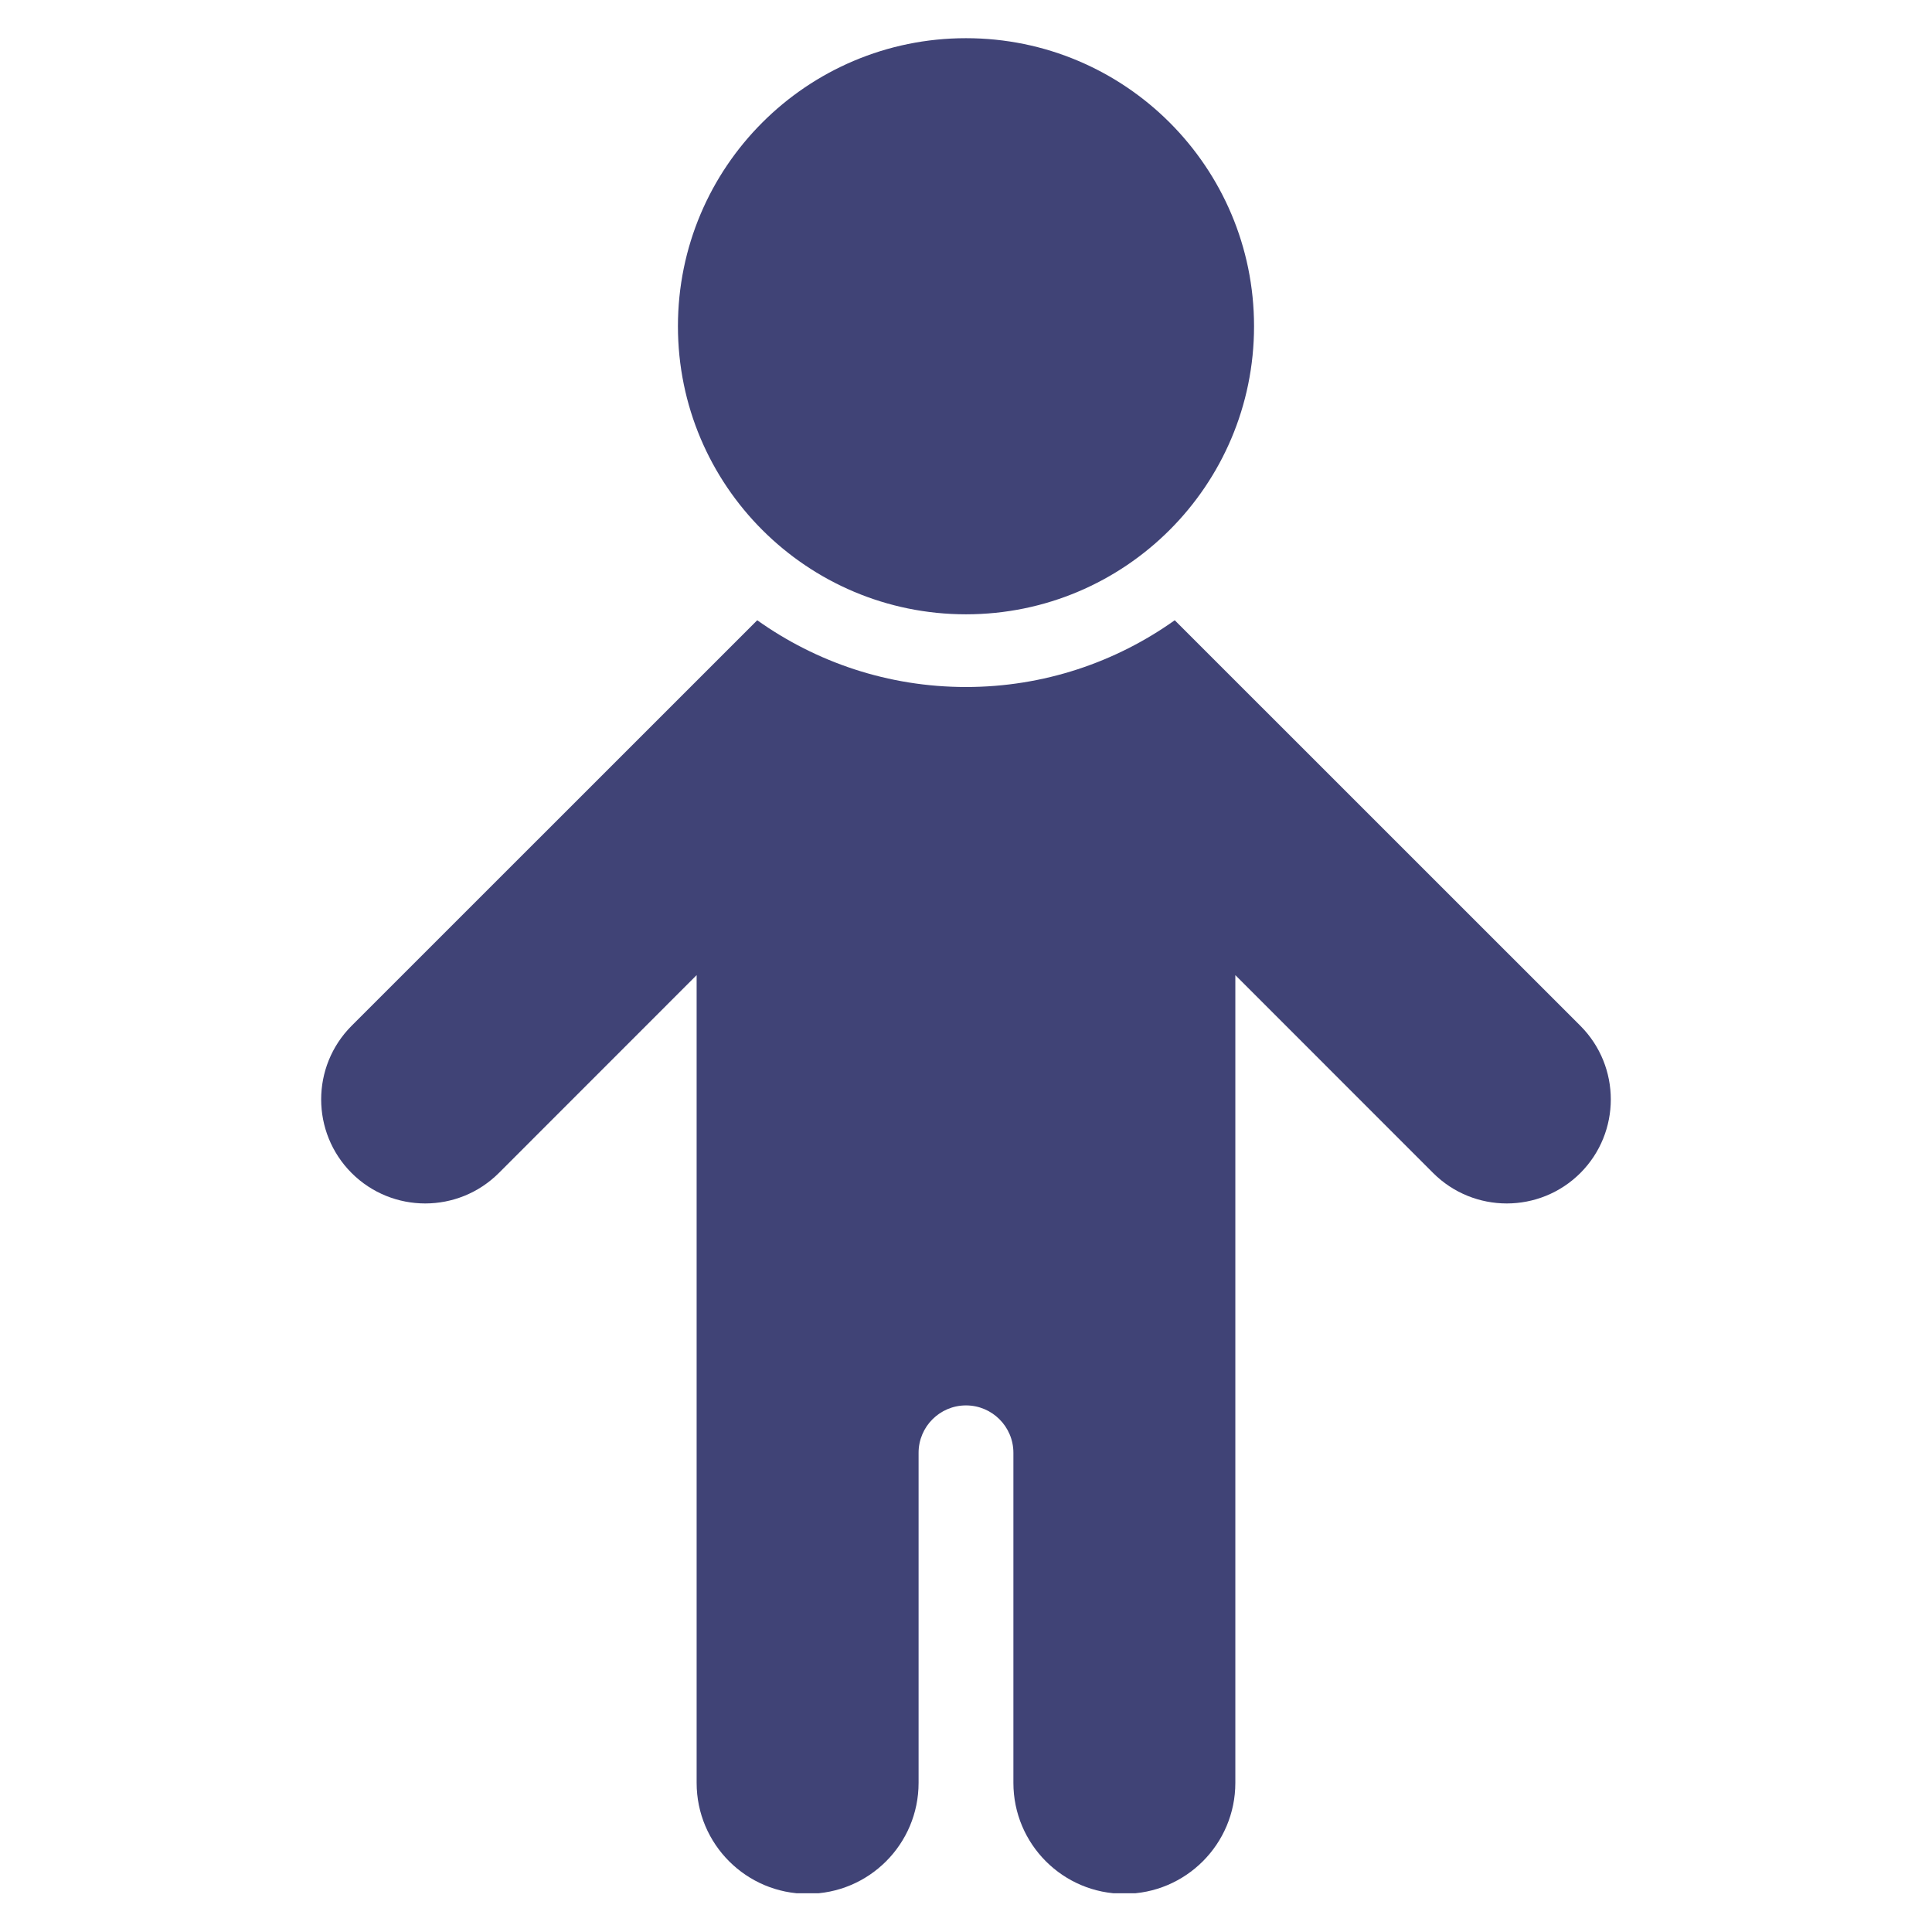
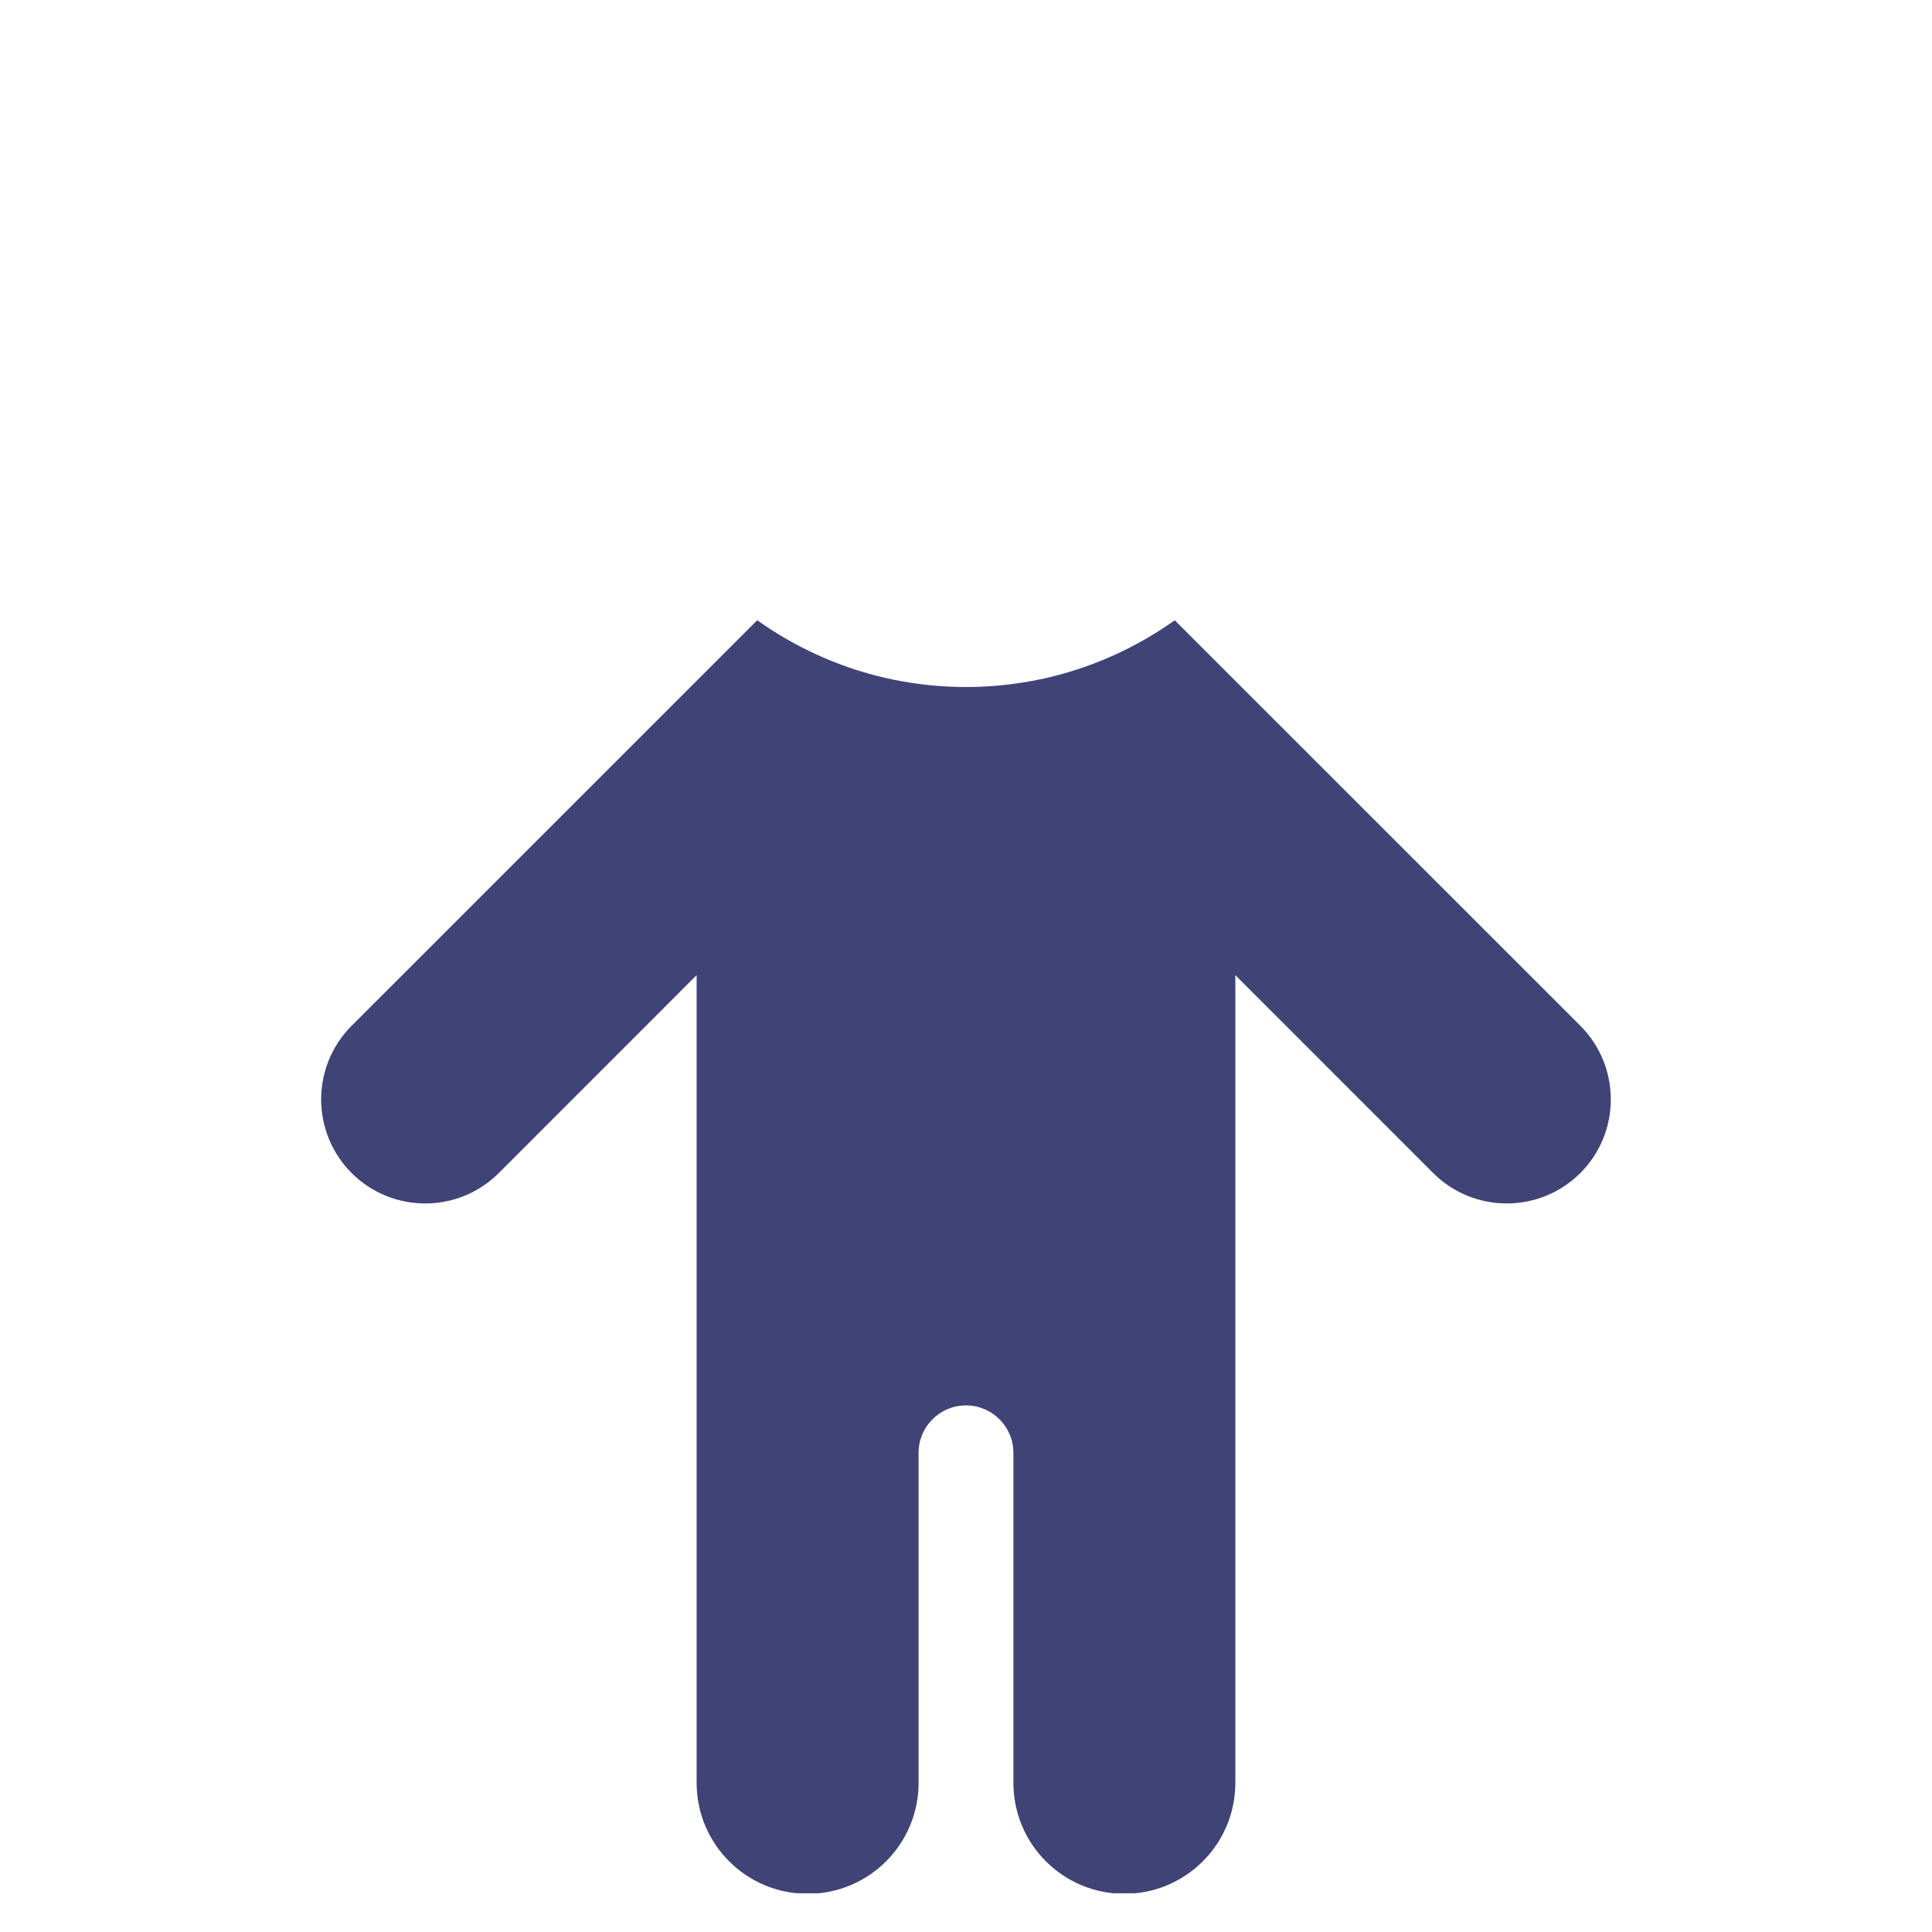
<svg xmlns="http://www.w3.org/2000/svg" width="1080" zoomAndPan="magnify" viewBox="0 0 810 810" height="1080" preserveAspectRatio="xMidYMid meet" version="1.0">
  <defs>
    <clipPath id="f8def375bf">
-       <path d="M 284 16.012 L 526 16.012 L 526 258 L 284 258 Z M 284 16.012 " clip-rule="nonzero" />
-     </clipPath>
+       </clipPath>
    <clipPath id="b301a73ceb">
      <path d="M 134 260 L 676 260 L 676 793.762 L 134 793.762 Z M 134 260 " clip-rule="nonzero" />
    </clipPath>
  </defs>
  <rect x="-81" width="972" fill="#ffffff00" y="-81" height="972" fill-opacity="1" />
-   <rect x="-81" width="972" fill="#ffffff00" y="-81" height="972" fill-opacity="1" />
  <g clip-path="url(#f8def375bf)">
-     <path fill="#404376" d="M 525.762 136.781 C 525.762 203.488 471.699 257.551 404.996 257.551 C 338.289 257.551 284.227 203.488 284.227 136.781 C 284.227 70.078 338.289 16.012 404.996 16.012 C 471.699 16.012 525.762 70.078 525.762 136.781 " fill-opacity="1" fill-rule="nonzero" />
-   </g>
+     </g>
  <g clip-path="url(#b301a73ceb)">
    <path fill="#404376" d="M 662.578 430.07 L 492.516 260.043 C 467.781 277.637 437.602 288.031 404.996 288.031 C 372.387 288.031 342.211 277.637 317.473 260.043 L 147.414 430.07 C 130.395 447.121 130.395 474.742 147.414 491.793 C 164.461 508.809 192.086 508.809 209.133 491.793 L 292.066 408.828 L 292.066 747.461 C 292.066 773.168 312.914 793.984 338.594 793.984 C 364.305 793.984 385.121 773.168 385.121 747.461 L 385.121 609.098 C 385.121 598.125 394.023 589.223 404.996 589.223 C 415.965 589.223 424.871 598.125 424.871 609.098 L 424.871 747.461 C 424.871 773.168 445.688 793.984 471.395 793.984 C 497.074 793.984 517.922 773.168 517.922 747.461 L 517.922 408.828 L 600.855 491.793 C 617.906 508.809 645.527 508.809 662.578 491.793 C 679.594 474.742 679.594 447.121 662.578 430.07 " fill-opacity="1" fill-rule="nonzero" />
  </g>
</svg>